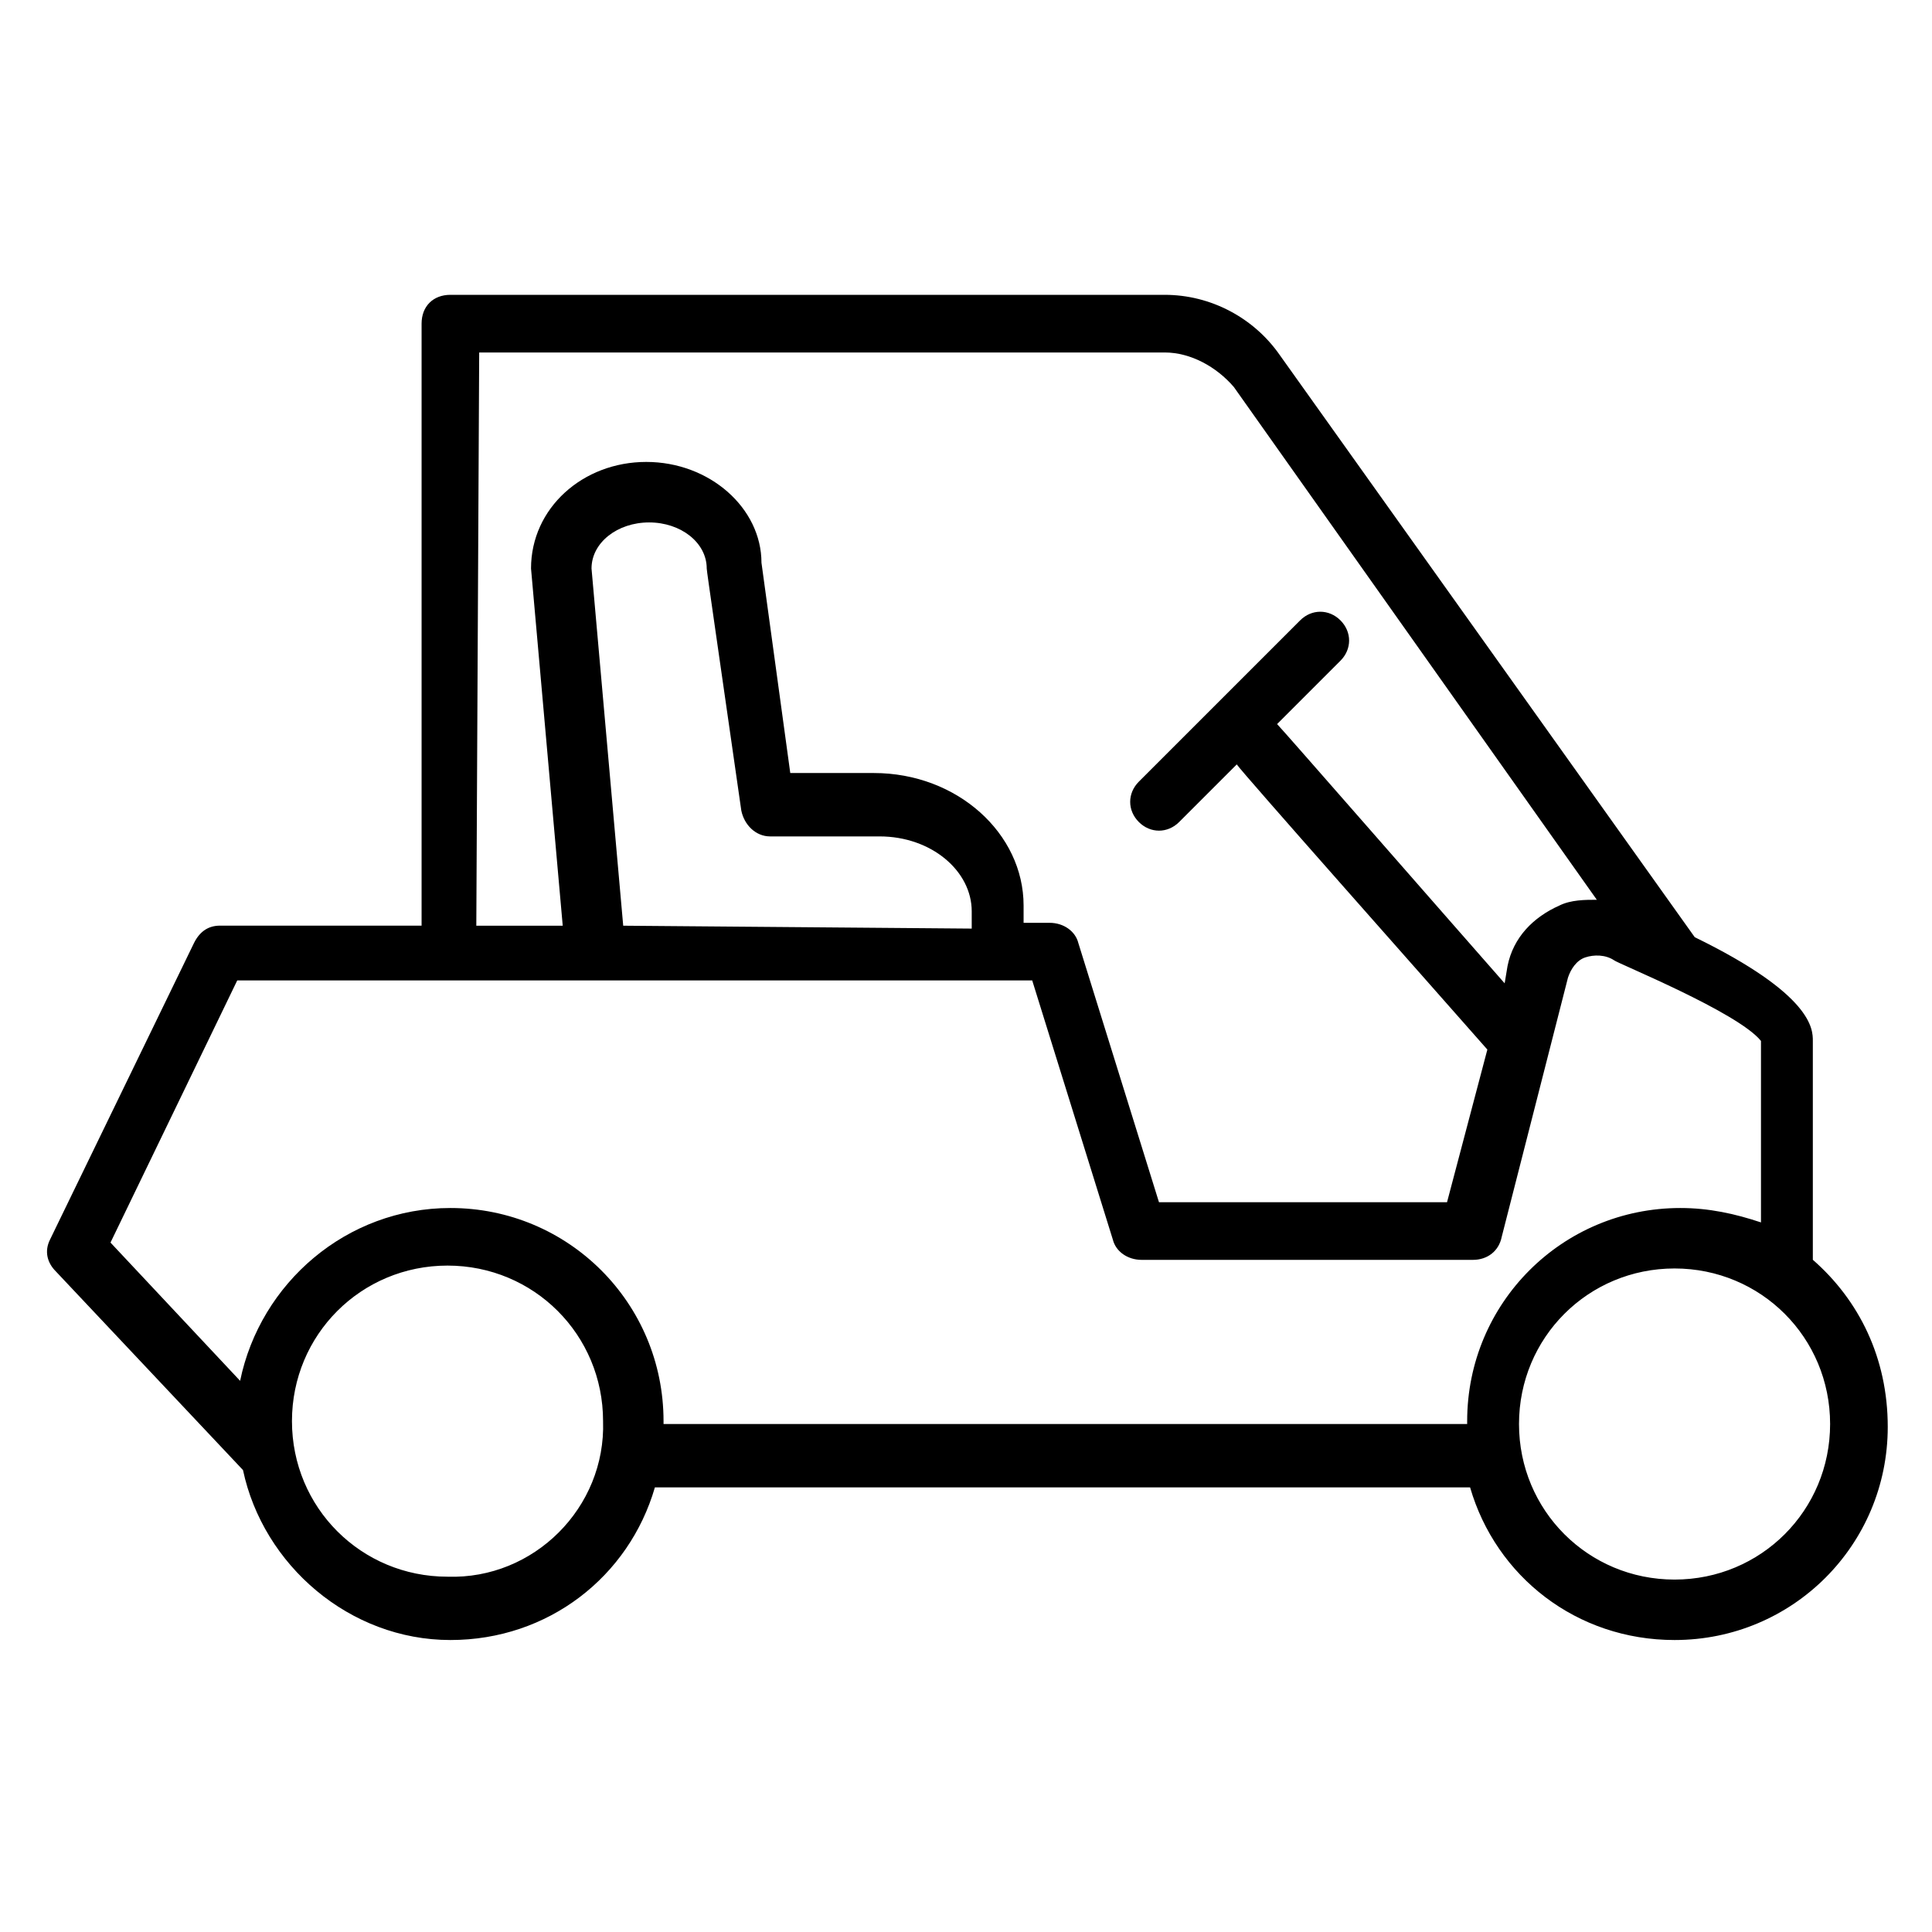
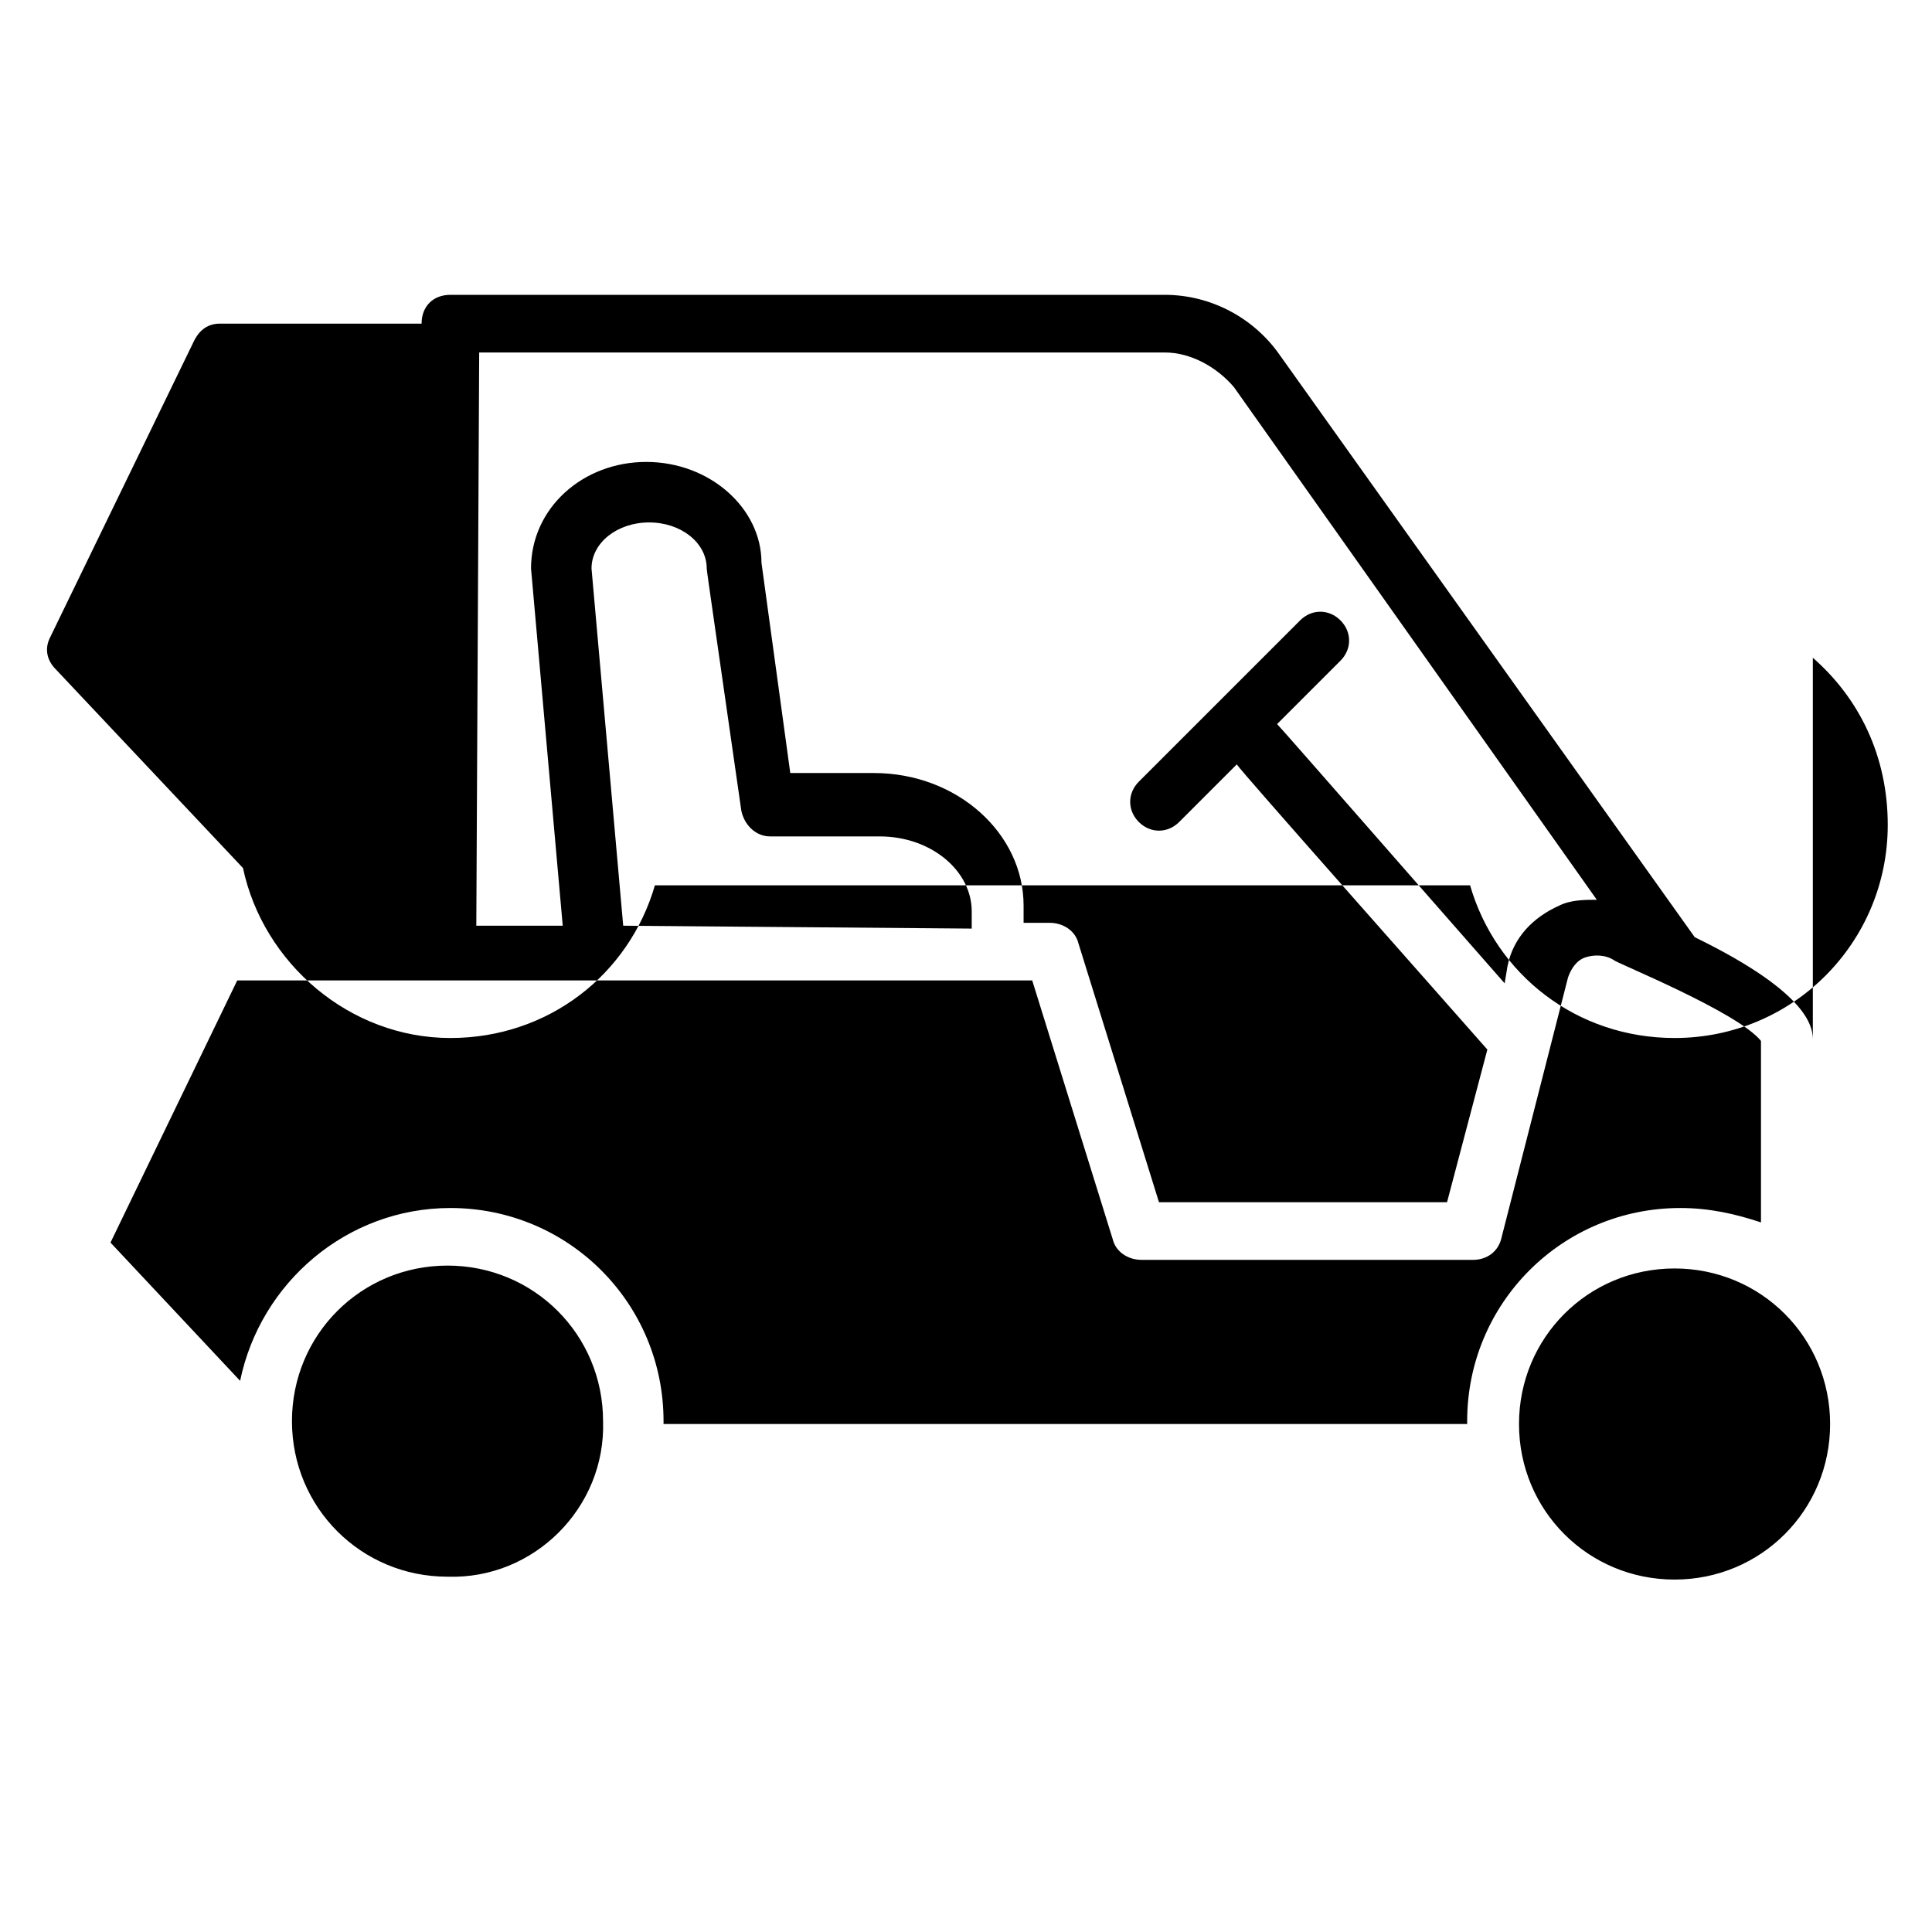
<svg xmlns="http://www.w3.org/2000/svg" fill="#000000" width="800px" height="800px" version="1.1" viewBox="144 144 512 512">
-   <path d="m624.42 477.86v-58.016c0-3.055 0-12.215-31.297-27.48l-109.92-154.2c-6.871-9.922-18.32-16.031-30.535-16.031h-189.31c-4.582 0-7.633 3.055-7.633 7.633v159.54h-53.434c-3.055 0-5.344 1.527-6.871 4.582l-38.168 78.625c-1.527 3.055-0.762 6.106 1.527 8.398l49.617 52.672c5.344 25.191 28.242 45.039 54.961 45.039 25.953 0 47.328-16.793 54.199-40.457h216.03c6.871 23.664 28.242 40.457 54.199 40.457 31.297 0 56.488-25.191 56.488-56.488-0.004-18.324-7.637-33.59-19.852-44.277zm-353.43-240.45h181.68c6.871 0 13.742 3.816 18.32 9.16l96.184 135.88c-3.055 0-6.871 0-9.922 1.527-6.871 3.055-12.215 8.398-13.742 16.031l-0.762 4.582c-16.793-19.082-58.777-67.176-60.305-68.703l16.793-16.793c3.055-3.055 3.055-7.633 0-10.688-3.055-3.055-7.633-3.055-10.688 0l-42.746 42.746c-3.055 3.055-3.055 7.633 0 10.688 3.055 3.055 7.633 3.055 10.688 0l15.266-15.266c1.527 2.289 49.617 56.488 66.41 75.57l-10.688 40.457h-76.336l-21.375-68.703c-0.762-3.055-3.816-5.344-7.633-5.344h-6.871v-4.582c0-19.082-17.559-35.113-39.695-35.113h-22.137l-7.633-55.723c0-14.504-13.742-26.719-30.535-26.719s-30.535 12.215-30.535 28.242l8.402 94.66h-22.902zm38.168 151.91-8.398-94.656c0-6.871 6.871-12.215 15.266-12.215 8.398 0 15.266 5.344 15.266 12.215 0 0.762 3.055 21.375 9.16 64.121 0.762 3.816 3.816 6.871 7.633 6.871h29.008c13.742 0 24.426 9.16 24.426 19.848v4.582zm-46.562 172.52c-22.902 0-41.223-18.32-41.223-41.223 0-22.902 18.32-41.223 41.223-41.223s41.223 18.32 41.223 41.223c0.758 22.902-18.324 41.984-41.223 41.223zm57.25-40.457v-0.762c0-31.297-25.191-56.488-56.488-56.488-27.48 0-50.383 19.848-55.723 45.801l-34.352-36.641 33.586-69.465h210.68l21.375 68.703c0.762 3.055 3.816 5.344 7.633 5.344h87.785c3.816 0 6.871-2.289 7.633-6.106l17.559-68.703c0.762-2.289 2.289-4.582 4.582-5.344 2.289-0.762 5.344-0.762 7.633 0.762 0.762 0.762 32.824 13.742 38.93 21.375v48.09c-6.871-2.289-13.742-3.816-21.375-3.816-31.297 0-56.488 25.191-56.488 56.488v0.762zm267.93 41.219c-22.902 0-41.223-18.32-41.223-41.223 0-22.902 18.32-41.223 41.223-41.223s41.223 18.32 41.223 41.223c0 22.902-18.32 41.223-41.223 41.223z" />
+   <path d="m624.42 477.86v-58.016c0-3.055 0-12.215-31.297-27.48l-109.92-154.2c-6.871-9.922-18.32-16.031-30.535-16.031h-189.31c-4.582 0-7.633 3.055-7.633 7.633h-53.434c-3.055 0-5.344 1.527-6.871 4.582l-38.168 78.625c-1.527 3.055-0.762 6.106 1.527 8.398l49.617 52.672c5.344 25.191 28.242 45.039 54.961 45.039 25.953 0 47.328-16.793 54.199-40.457h216.03c6.871 23.664 28.242 40.457 54.199 40.457 31.297 0 56.488-25.191 56.488-56.488-0.004-18.324-7.637-33.59-19.852-44.277zm-353.43-240.45h181.68c6.871 0 13.742 3.816 18.32 9.16l96.184 135.88c-3.055 0-6.871 0-9.922 1.527-6.871 3.055-12.215 8.398-13.742 16.031l-0.762 4.582c-16.793-19.082-58.777-67.176-60.305-68.703l16.793-16.793c3.055-3.055 3.055-7.633 0-10.688-3.055-3.055-7.633-3.055-10.688 0l-42.746 42.746c-3.055 3.055-3.055 7.633 0 10.688 3.055 3.055 7.633 3.055 10.688 0l15.266-15.266c1.527 2.289 49.617 56.488 66.41 75.57l-10.688 40.457h-76.336l-21.375-68.703c-0.762-3.055-3.816-5.344-7.633-5.344h-6.871v-4.582c0-19.082-17.559-35.113-39.695-35.113h-22.137l-7.633-55.723c0-14.504-13.742-26.719-30.535-26.719s-30.535 12.215-30.535 28.242l8.402 94.66h-22.902zm38.168 151.91-8.398-94.656c0-6.871 6.871-12.215 15.266-12.215 8.398 0 15.266 5.344 15.266 12.215 0 0.762 3.055 21.375 9.16 64.121 0.762 3.816 3.816 6.871 7.633 6.871h29.008c13.742 0 24.426 9.16 24.426 19.848v4.582zm-46.562 172.52c-22.902 0-41.223-18.32-41.223-41.223 0-22.902 18.32-41.223 41.223-41.223s41.223 18.32 41.223 41.223c0.758 22.902-18.324 41.984-41.223 41.223zm57.25-40.457v-0.762c0-31.297-25.191-56.488-56.488-56.488-27.48 0-50.383 19.848-55.723 45.801l-34.352-36.641 33.586-69.465h210.68l21.375 68.703c0.762 3.055 3.816 5.344 7.633 5.344h87.785c3.816 0 6.871-2.289 7.633-6.106l17.559-68.703c0.762-2.289 2.289-4.582 4.582-5.344 2.289-0.762 5.344-0.762 7.633 0.762 0.762 0.762 32.824 13.742 38.93 21.375v48.09c-6.871-2.289-13.742-3.816-21.375-3.816-31.297 0-56.488 25.191-56.488 56.488v0.762zm267.93 41.219c-22.902 0-41.223-18.32-41.223-41.223 0-22.902 18.32-41.223 41.223-41.223s41.223 18.32 41.223 41.223c0 22.902-18.32 41.223-41.223 41.223z" />
</svg>